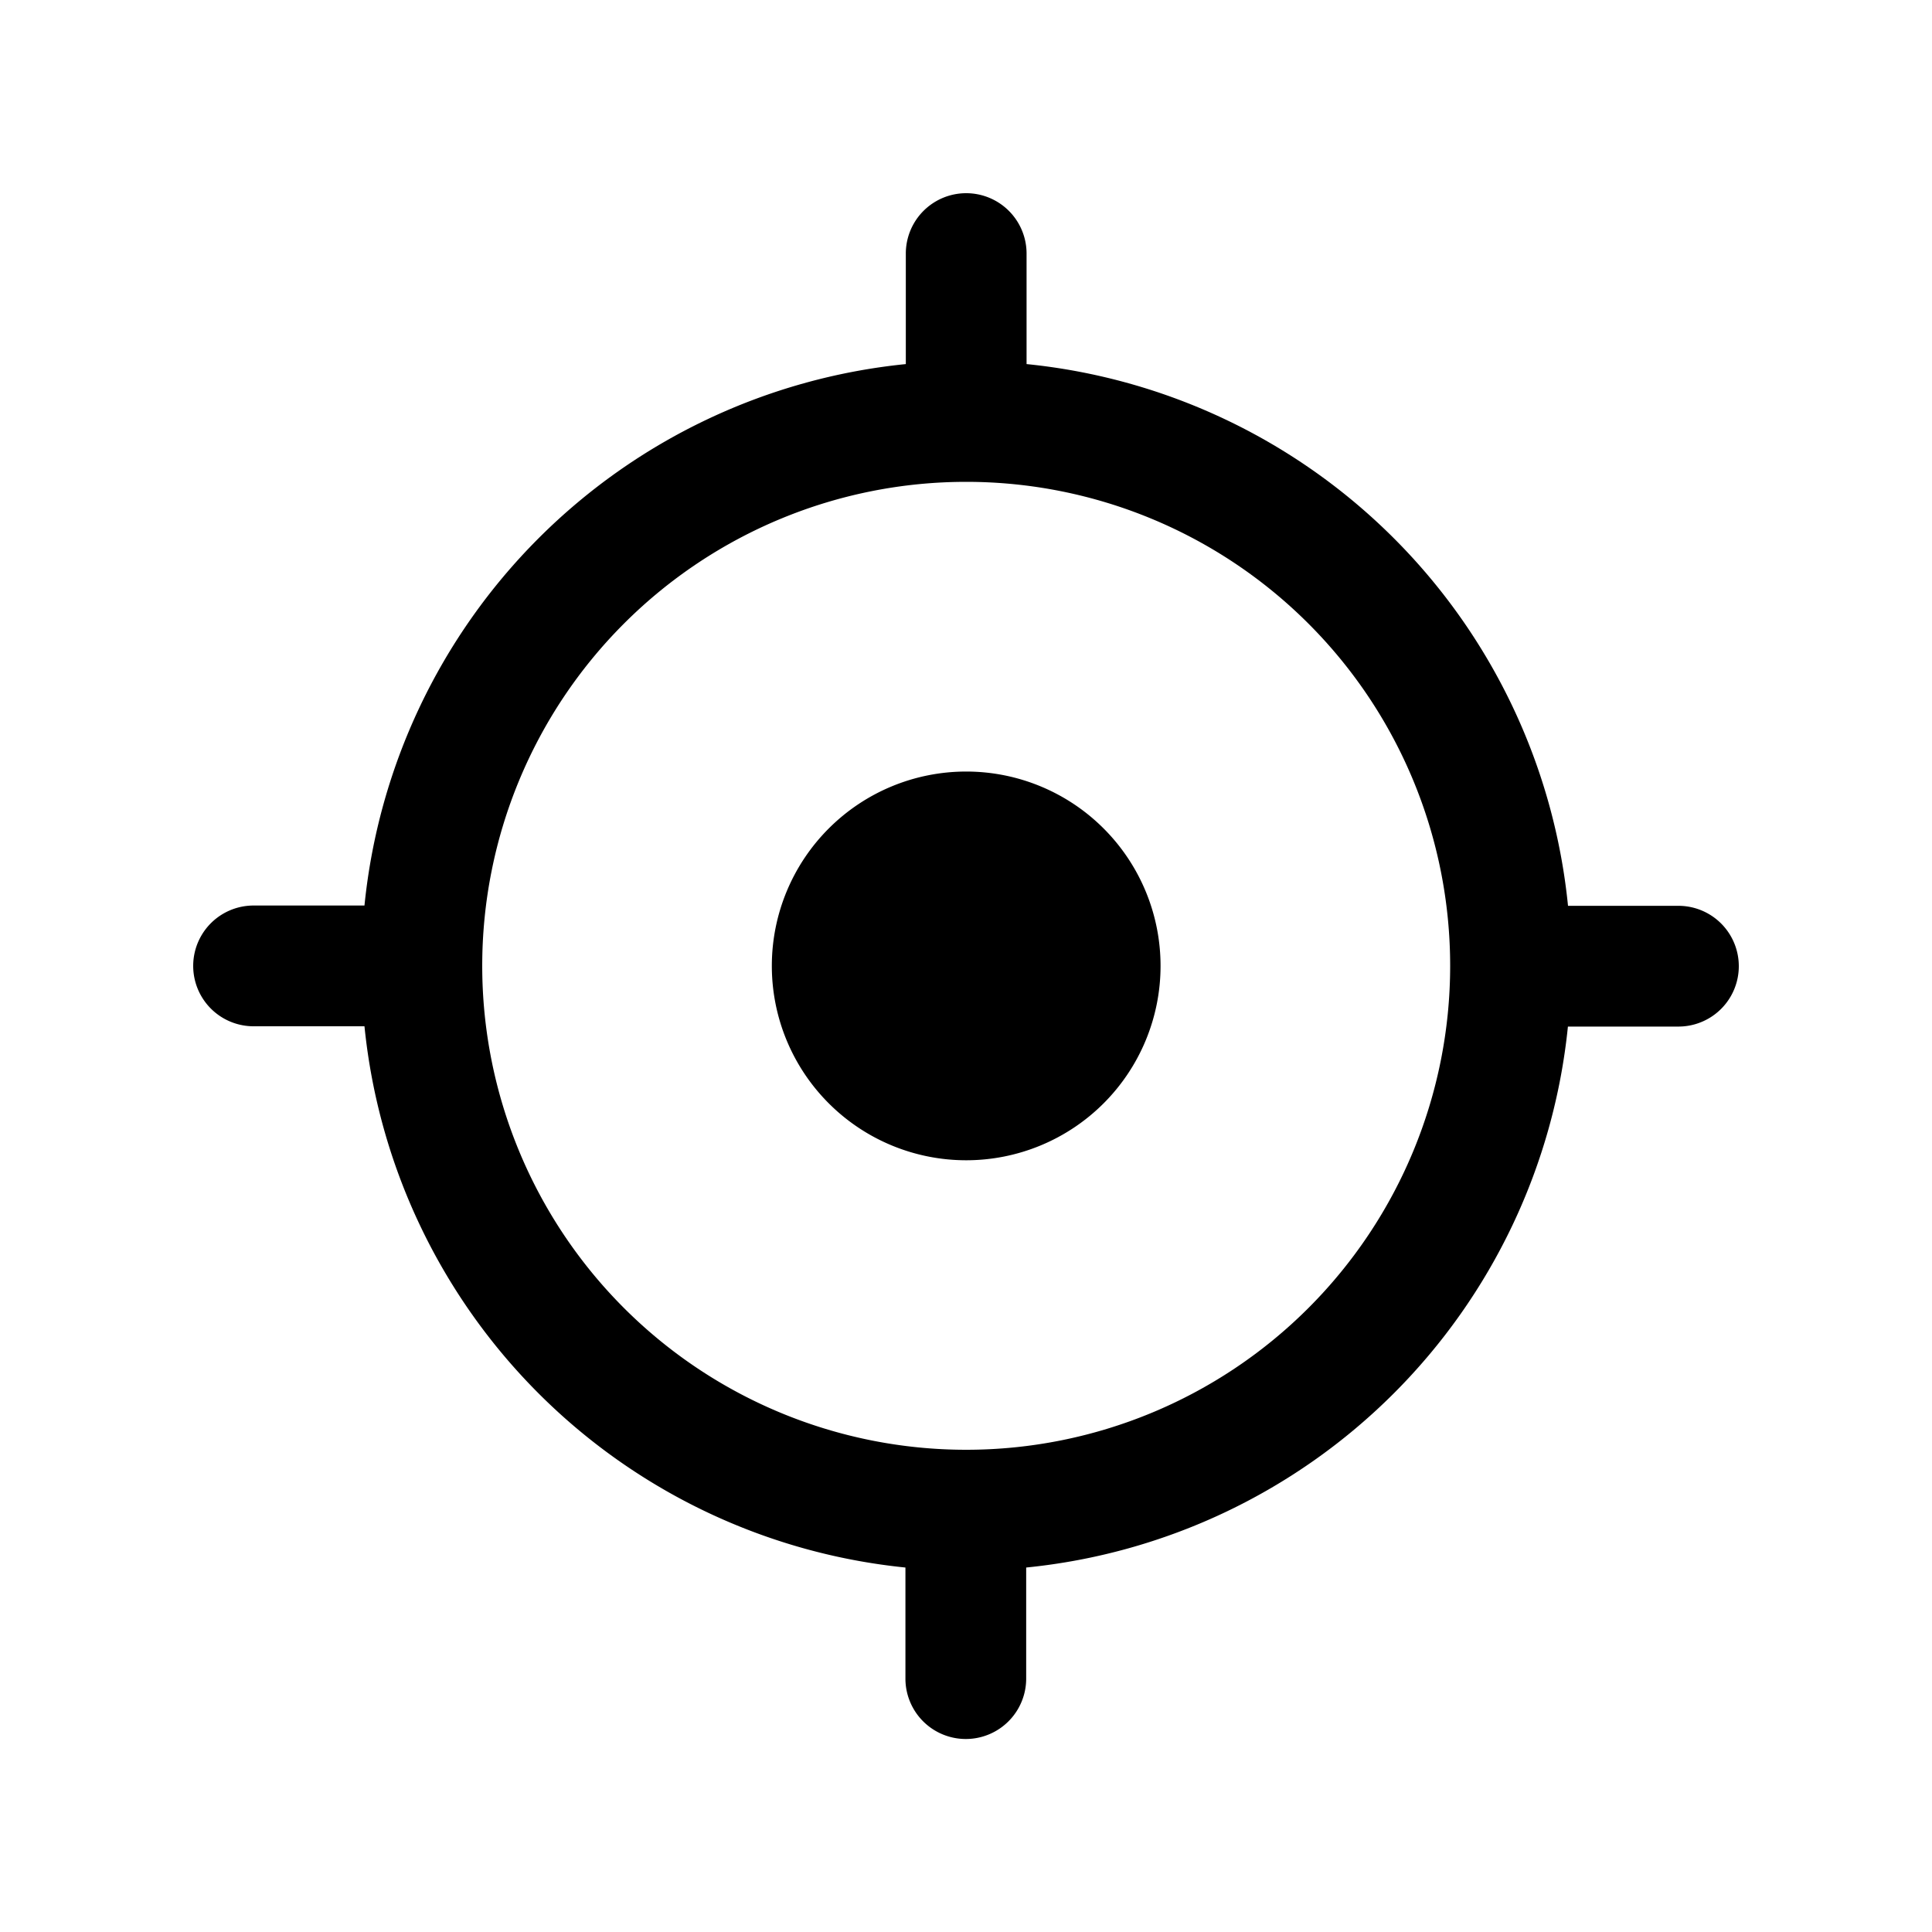
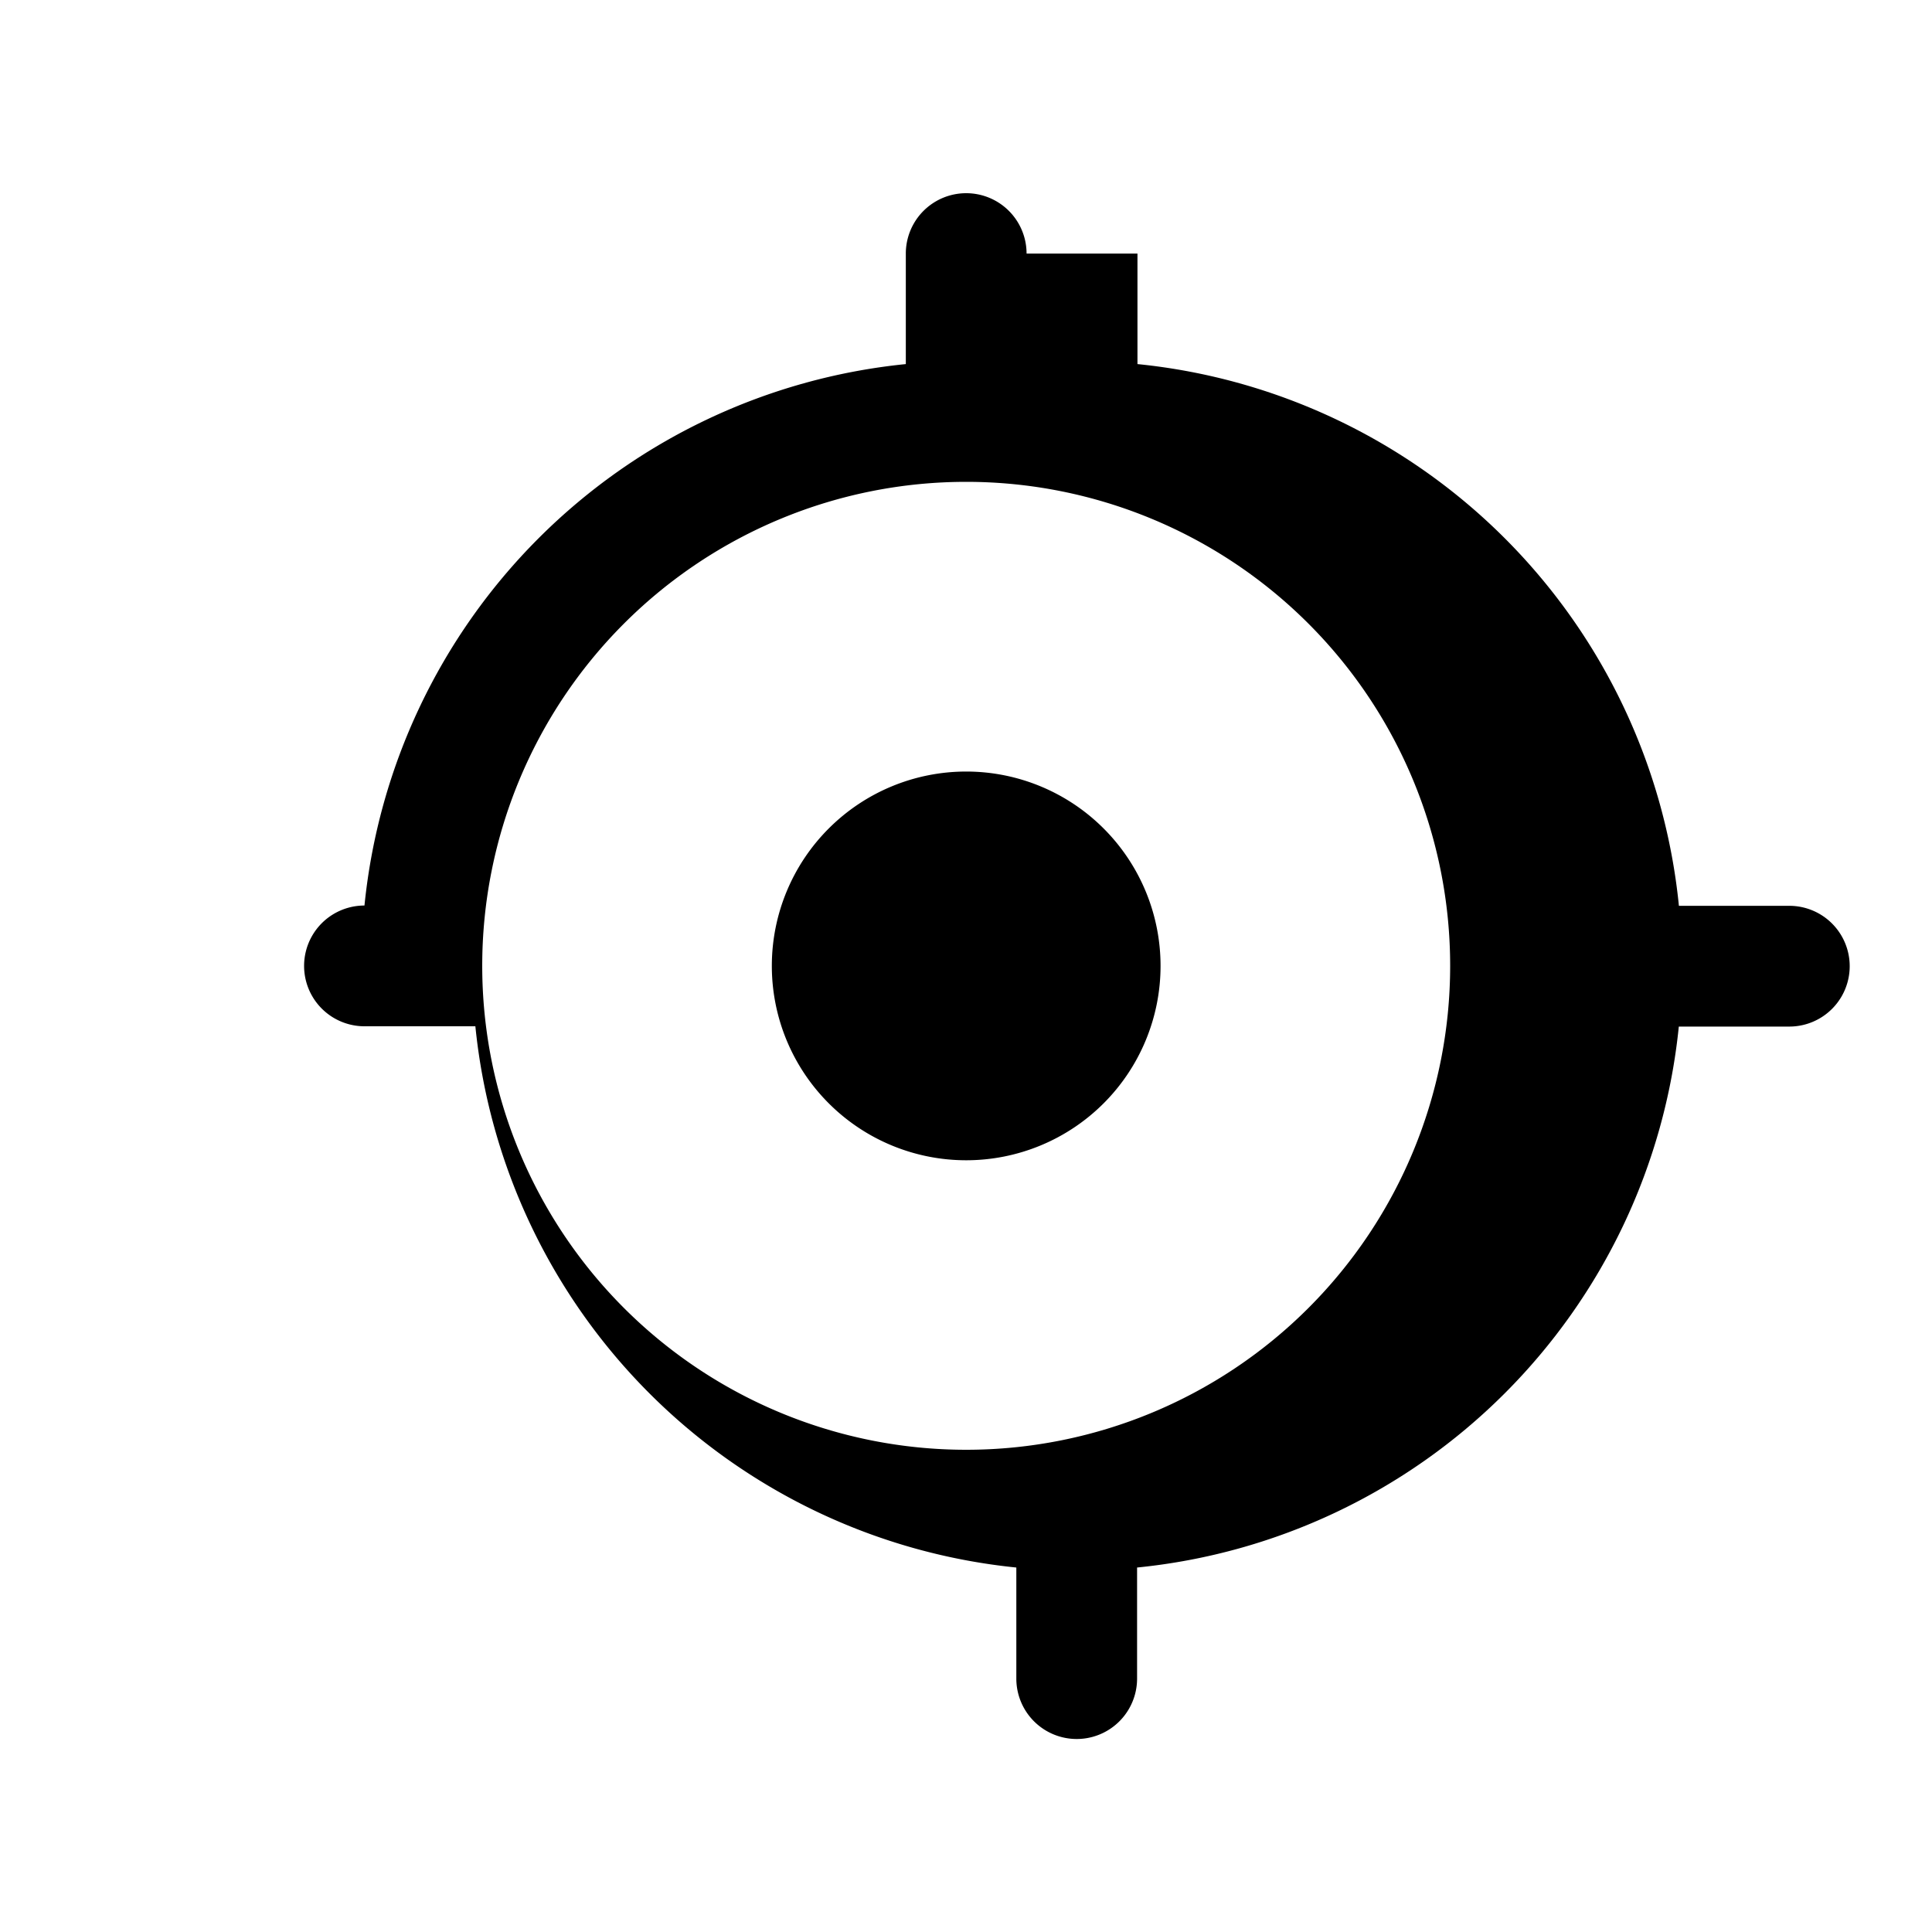
<svg xmlns="http://www.w3.org/2000/svg" width="20" height="20" fill="currentColor" viewBox="0 0 20 20">
-   <path fill-rule="evenodd" d="M10.627 2.625a.625.625 0 1 0-1.25 0v1.144a6.262 6.262 0 0 0-5.604 5.605H2.625a.625.625 0 1 0 0 1.25h1.148a6.262 6.262 0 0 0 5.6 5.603v1.15a.625.625 0 1 0 1.25 0v-1.15a6.262 6.262 0 0 0 5.608-5.6h1.144a.625.625 0 1 0 0-1.25h-1.143a6.262 6.262 0 0 0-5.605-5.608V2.625ZM4.992 9.998a5.01 5.01 0 1 0 10.02 0 5.01 5.01 0 0 0-10.02 0Zm5.01 2.013a2.012 2.012 0 1 0 0-4.024 2.012 2.012 0 0 0 0 4.024Z" clip-rule="evenodd" />
+   <path fill-rule="evenodd" d="M10.627 2.625a.625.625 0 1 0-1.25 0v1.144a6.262 6.262 0 0 0-5.604 5.605a.625.625 0 1 0 0 1.25h1.148a6.262 6.262 0 0 0 5.6 5.603v1.15a.625.625 0 1 0 1.25 0v-1.15a6.262 6.262 0 0 0 5.608-5.6h1.144a.625.625 0 1 0 0-1.25h-1.143a6.262 6.262 0 0 0-5.605-5.608V2.625ZM4.992 9.998a5.01 5.01 0 1 0 10.02 0 5.01 5.01 0 0 0-10.02 0Zm5.01 2.013a2.012 2.012 0 1 0 0-4.024 2.012 2.012 0 0 0 0 4.024Z" clip-rule="evenodd" />
</svg>